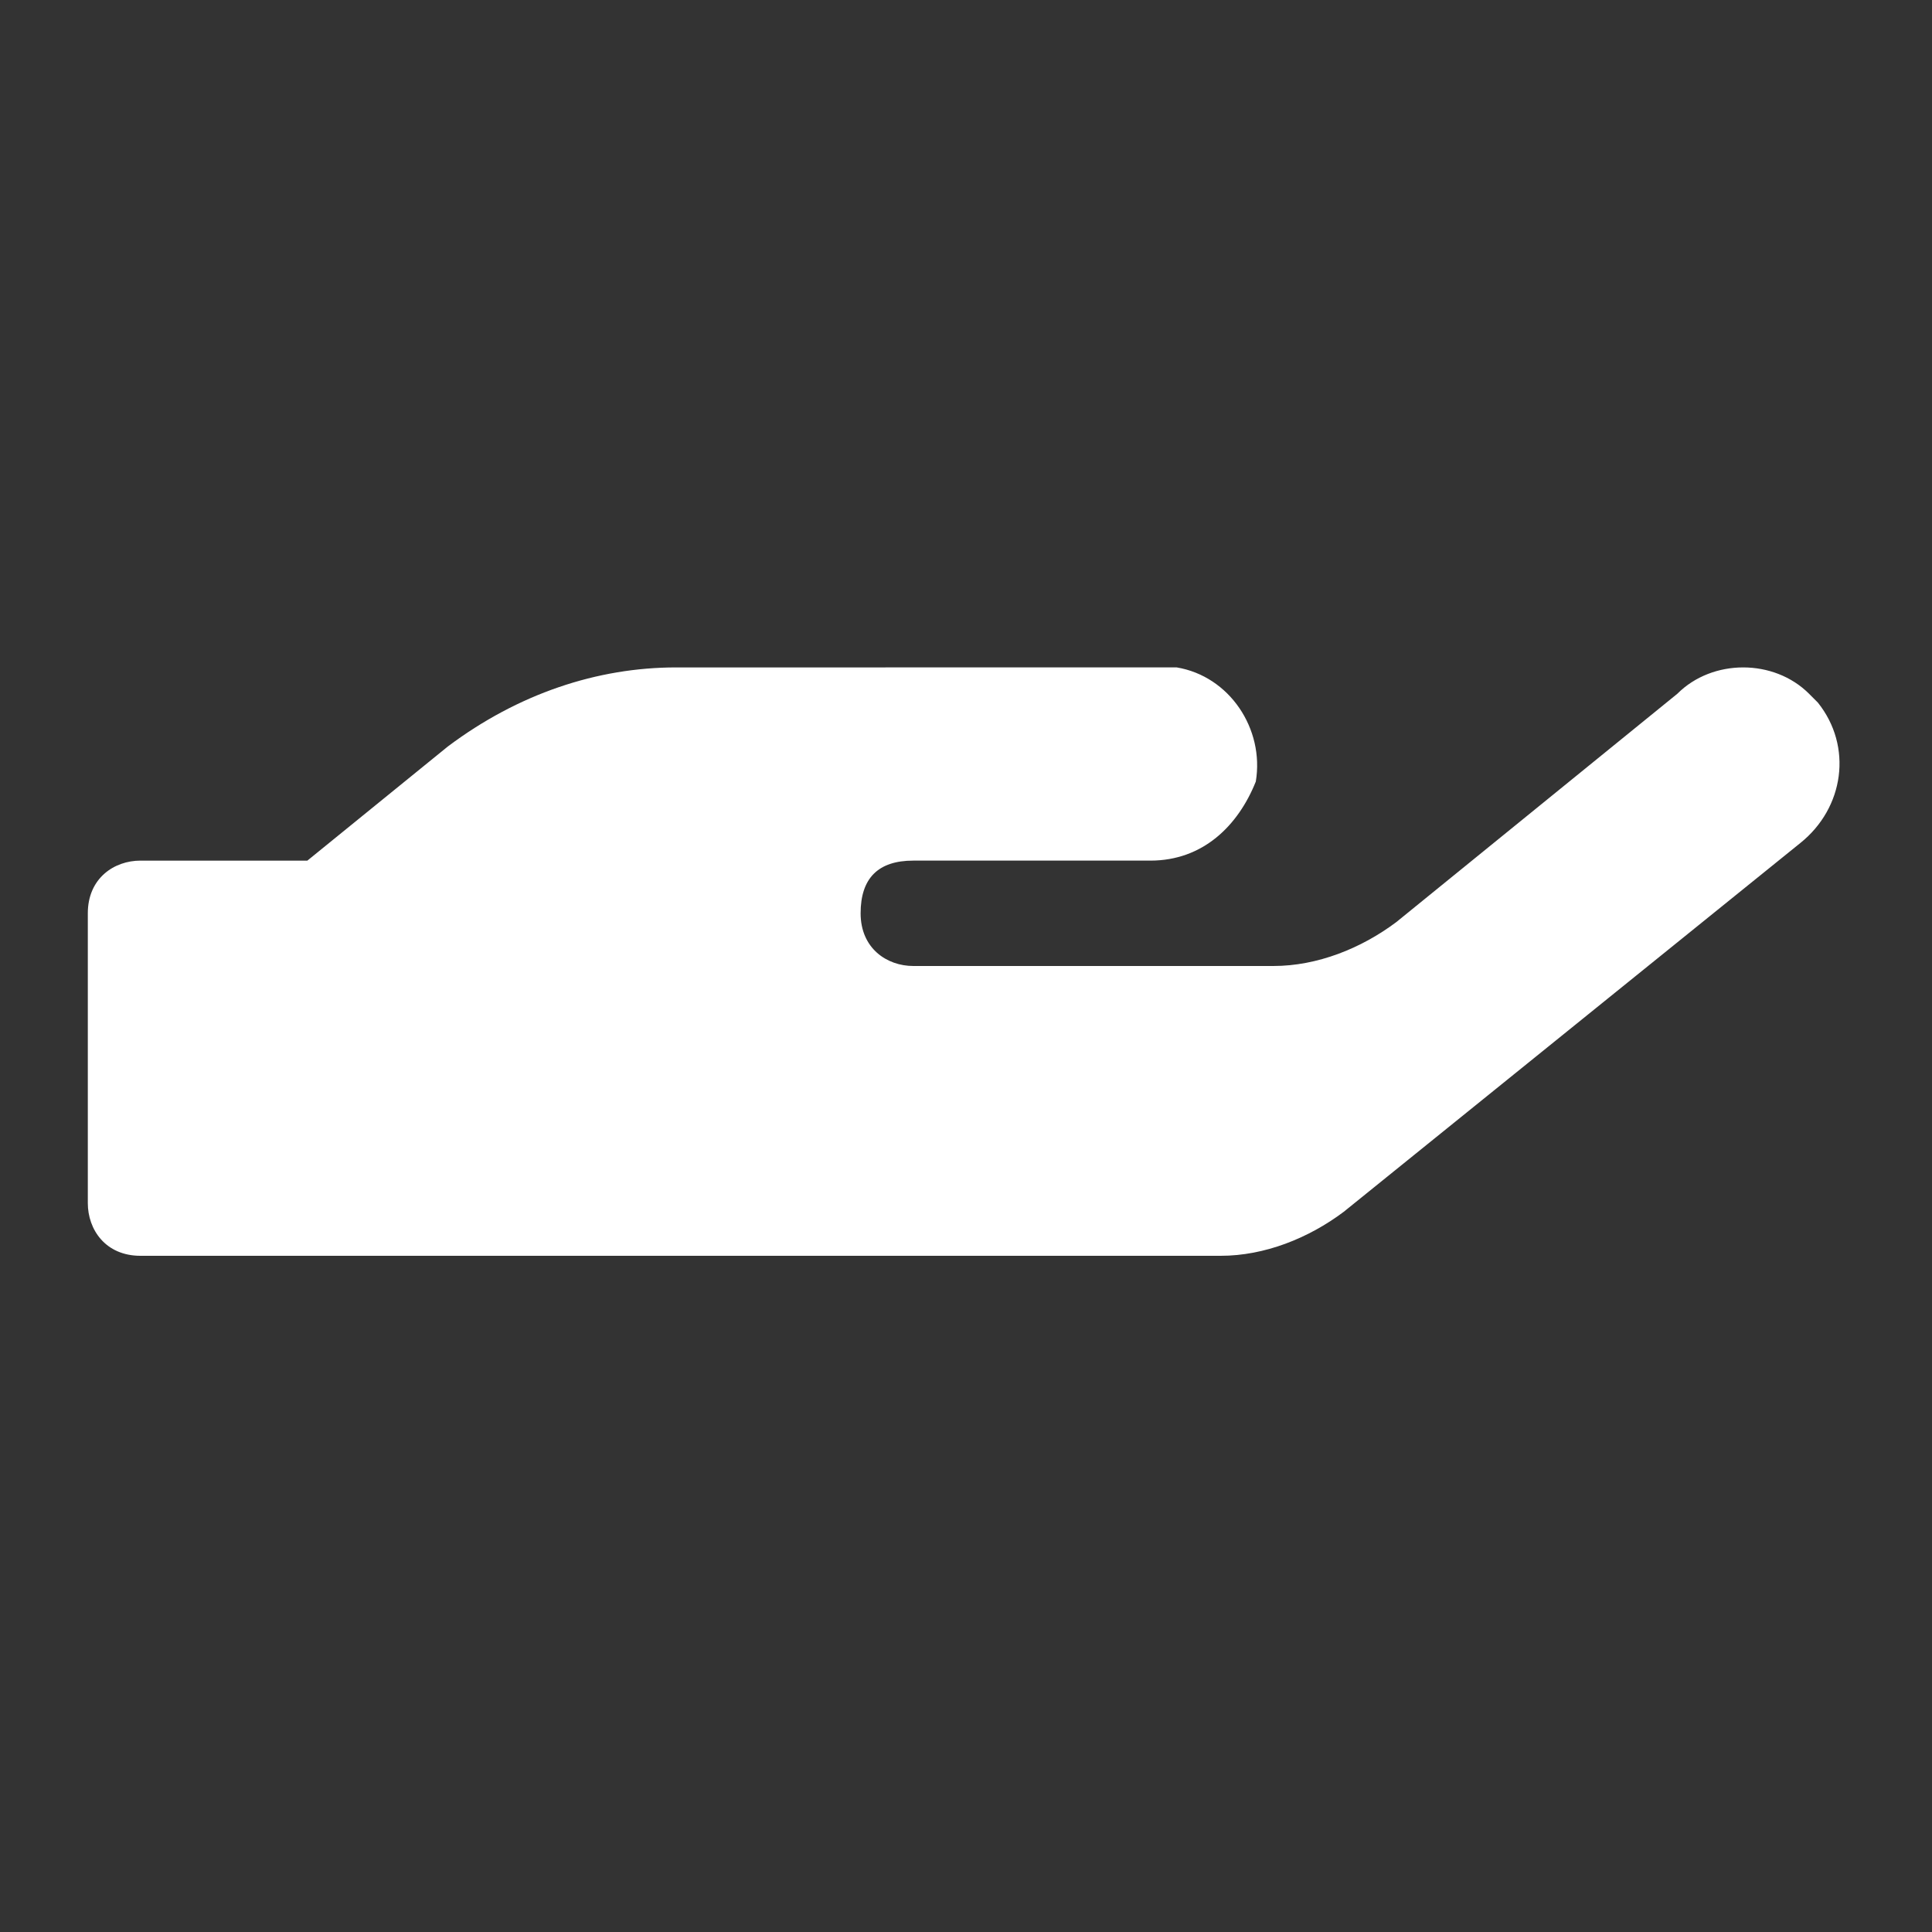
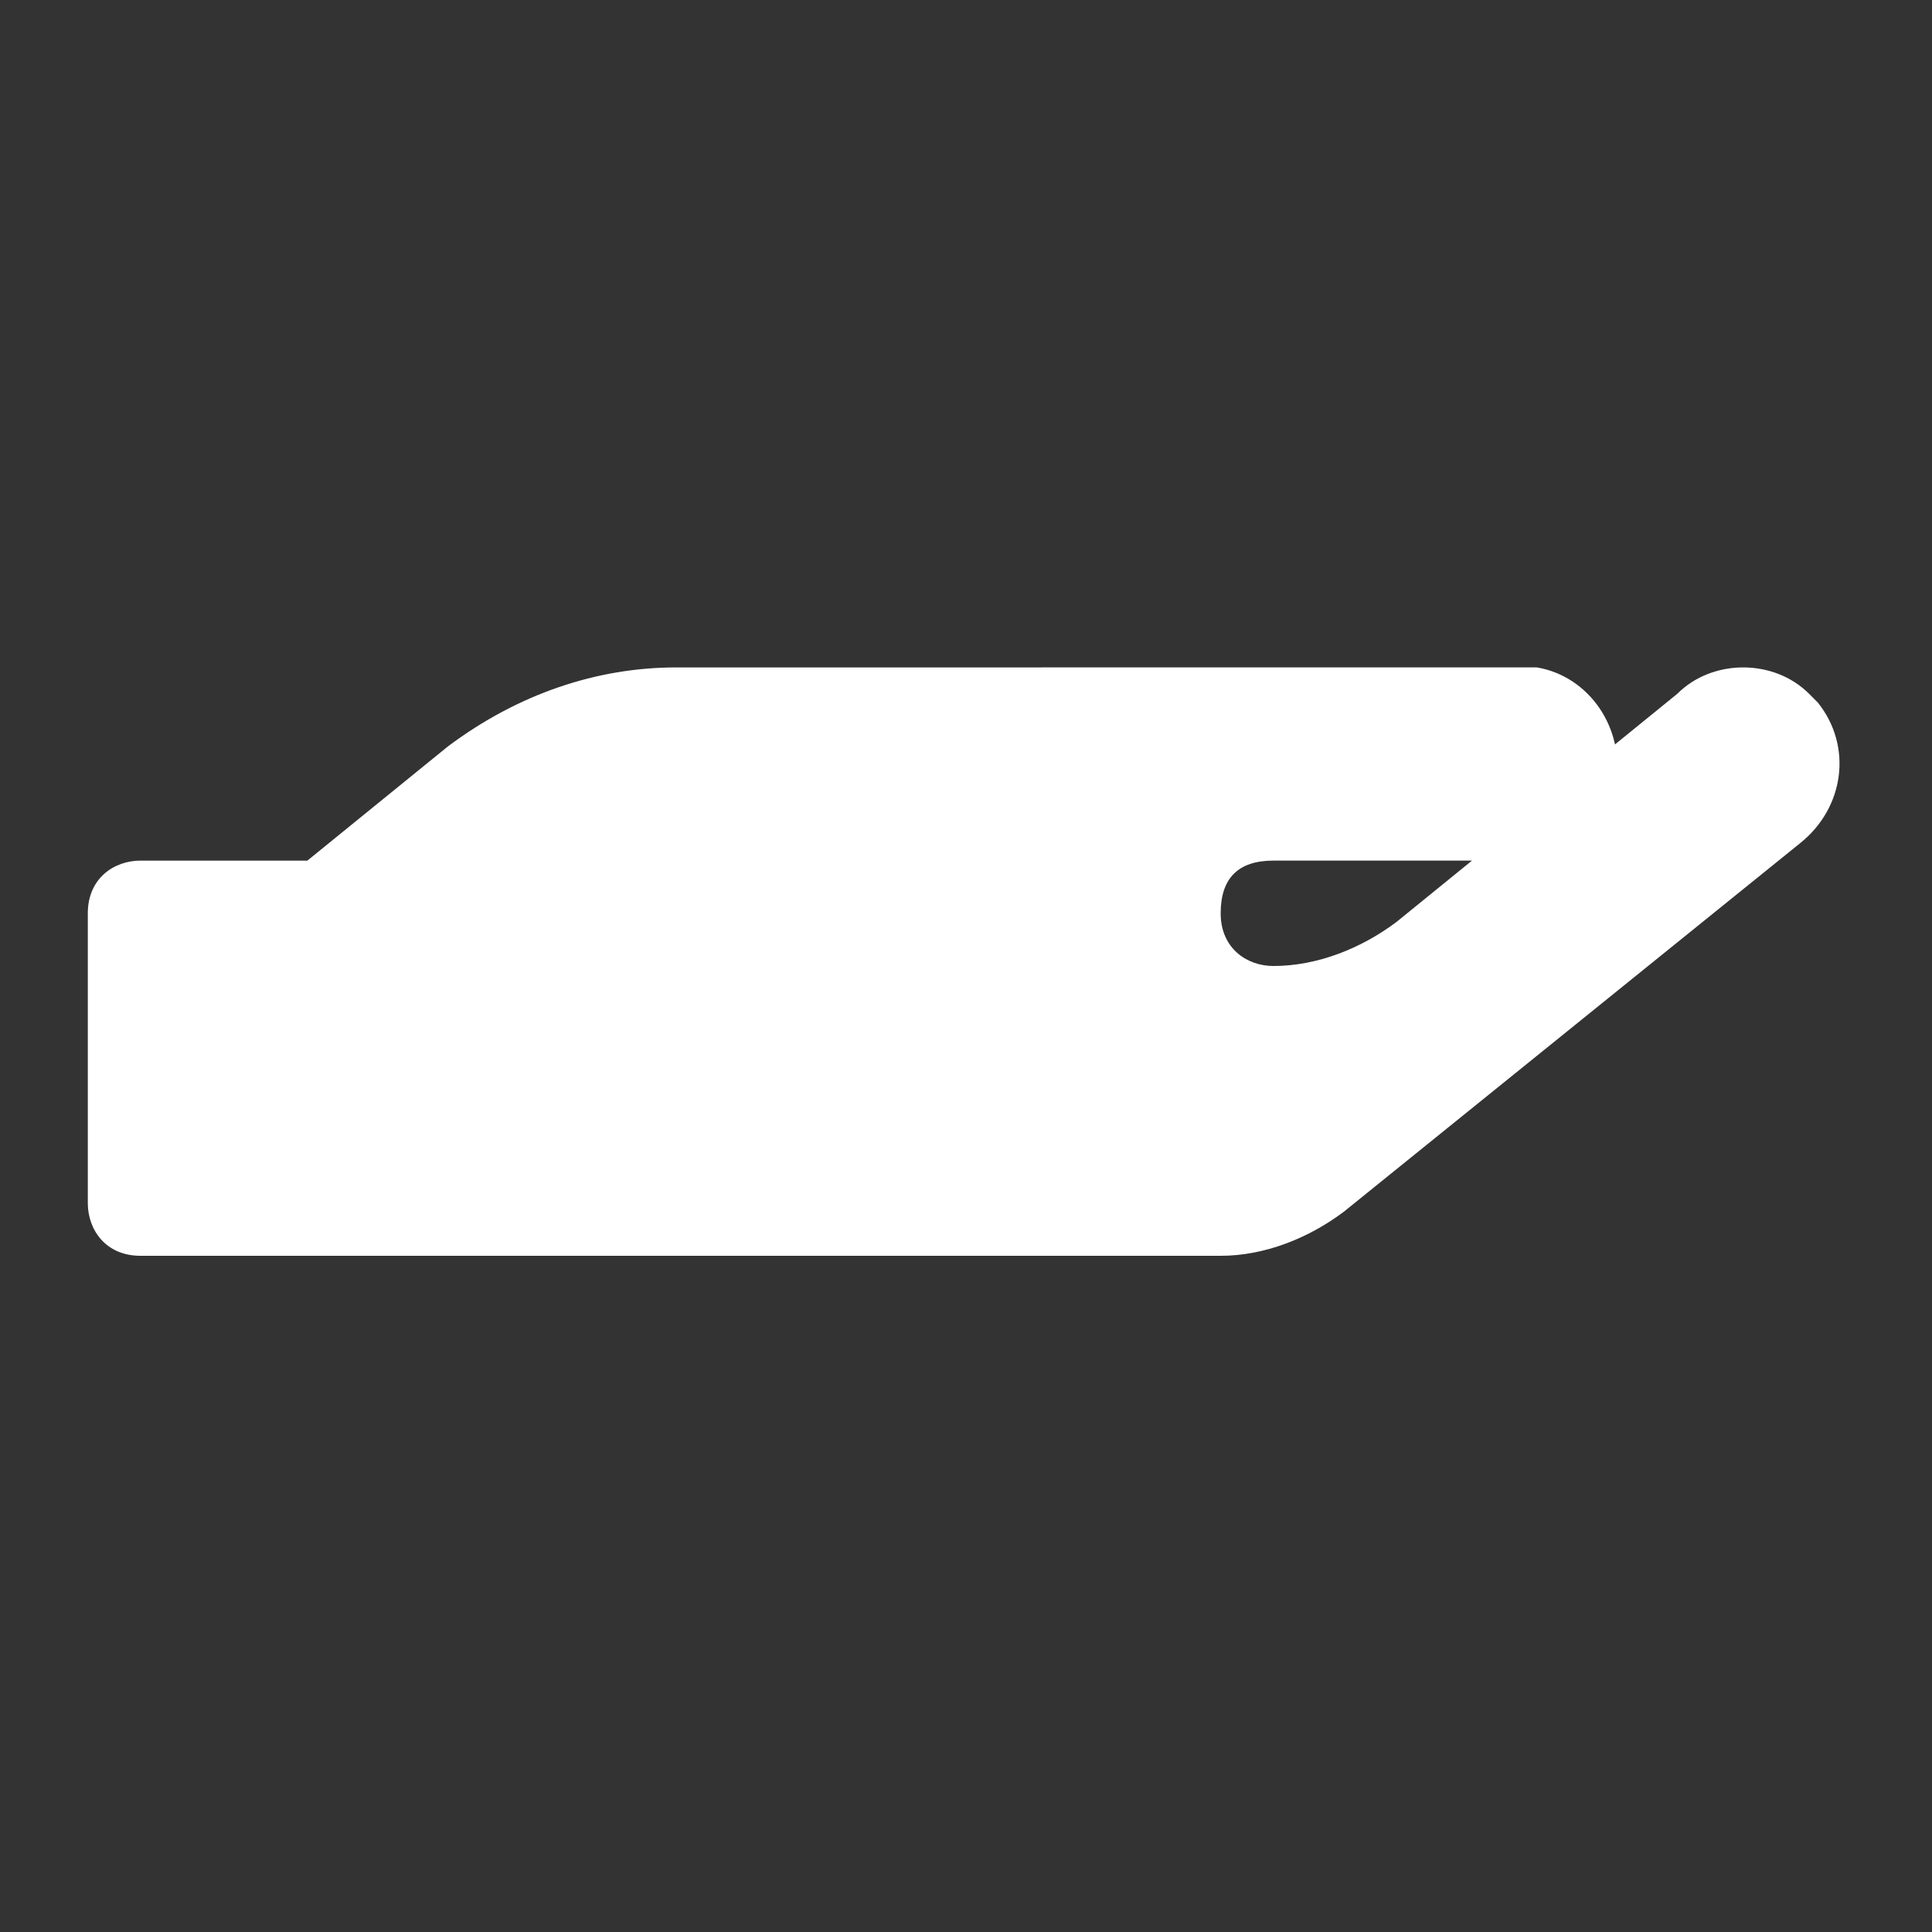
<svg xmlns="http://www.w3.org/2000/svg" id="a" width="22" height="22" viewBox="0 0 22 22">
  <rect x="0" y="0" width="22" height="22" fill="#333333" stroke="none" />
-   <path id="b" d="M20.6,7.9c-.4-.4-1.1-.4-1.5,0l-3.2,2.6c-.4,.3-.9,.5-1.4,.5h-4.1c-.3,0-.6-.2-.6-.6s.2-.6,.6-.6h2.7c.6,0,1-.4,1.2-.9,.1-.6-.3-1.2-.9-1.3,0,0-.1,0-.2,0H7.7c-.9,0-1.8,.3-2.6,.9l-1.6,1.3H1.6c-.3,0-.6,.2-.6,.6v3.3c0,.3,.2,.6,.6,.6H13.9c.5,0,1-.2,1.4-.5l5.2-4.2c.5-.4,.6-1.1,.2-1.6,0,0,0,0-.1-.1Z" style="fill:#fff;" />
+   <path id="b" d="M20.6,7.9c-.4-.4-1.1-.4-1.5,0l-3.2,2.6c-.4,.3-.9,.5-1.4,.5c-.3,0-.6-.2-.6-.6s.2-.6,.6-.6h2.7c.6,0,1-.4,1.2-.9,.1-.6-.3-1.2-.9-1.3,0,0-.1,0-.2,0H7.7c-.9,0-1.8,.3-2.6,.9l-1.6,1.3H1.6c-.3,0-.6,.2-.6,.6v3.3c0,.3,.2,.6,.6,.6H13.9c.5,0,1-.2,1.4-.5l5.2-4.2c.5-.4,.6-1.1,.2-1.6,0,0,0,0-.1-.1Z" style="fill:#fff;" />
</svg>